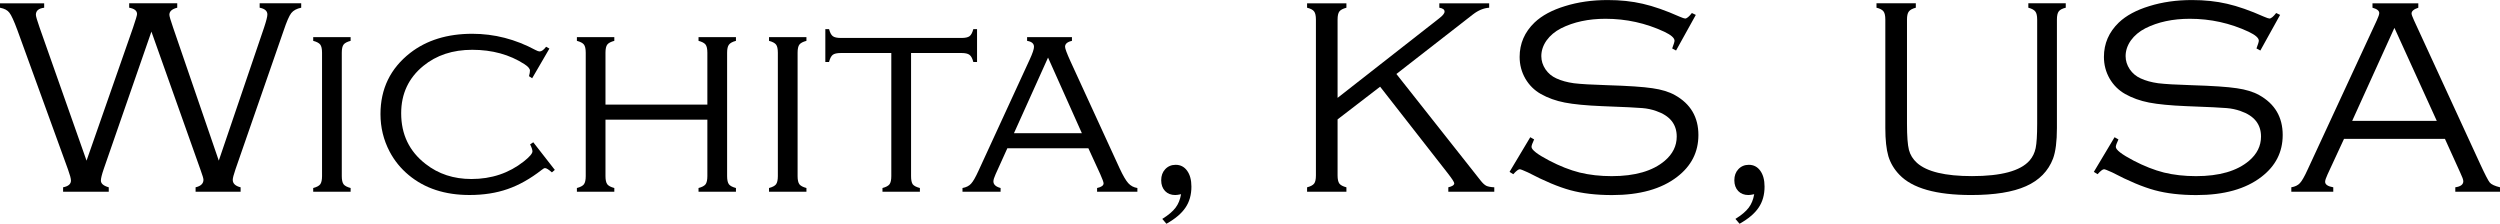
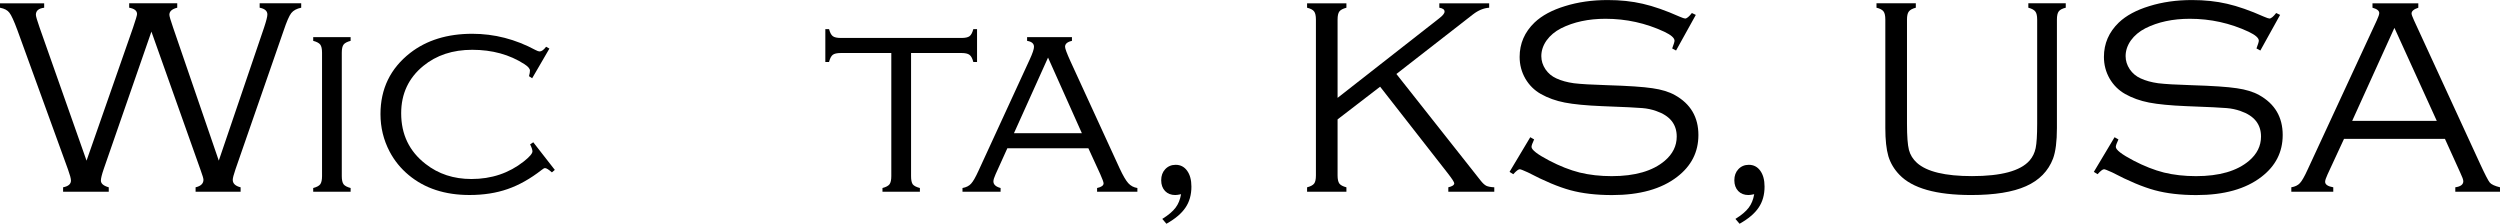
<svg xmlns="http://www.w3.org/2000/svg" xmlns:ns1="http://www.inkscape.org/namespaces/inkscape" xmlns:ns2="http://sodipodi.sourceforge.net/DTD/sodipodi-0.dtd" width="400" height="35.801" viewBox="0 0 105.833 9.472" version="1.1" id="svg1962" ns1:version="0.92.4 (5da689c313, 2019-01-14)" ns2:docname="Wichita.svg">
  <defs id="defs1956" />
  <ns2:namedview id="base" pagecolor="#ffffff" bordercolor="#666666" borderopacity="1.0" ns1:pageopacity="0.0" ns1:pageshadow="2" ns1:zoom="0.98994949" ns1:cx="106.15347" ns1:cy="135.60555" ns1:document-units="mm" ns1:current-layer="layer1" showgrid="false" units="px" ns1:window-width="1366" ns1:window-height="705" ns1:window-x="-8" ns1:window-y="-8" ns1:window-maximized="1" />
  <g ns1:label="Layer 1" ns1:groupmode="layer" id="layer1" transform="translate(0,-287.528)">
    <g aria-label="Wichita, KS, USA" style="font-style:normal;font-weight:normal;font-size:11.968px;line-height:1.25;font-family:sans-serif;letter-spacing:0px;word-spacing:0px;fill:#000000;fill-opacity:1;stroke:none;stroke-width:0.299" id="text2509">
      <path d="m 6.41,288.866 -2.022,5.826 q -0.117,0.345 -0.117,0.479 0,0.193 0.333,0.286 v 0.187 H 2.671 v -0.187 q 0.333,-0.064 0.333,-0.286 0,-0.123 -0.129,-0.479 L 0.742,288.819 Q 0.52,288.217 0.397,288.065 0.28,287.907 2.9336661e-8,287.855 v -0.187 H 1.87 v 0.187 q -0.351,0.041 -0.351,0.298 0,0.093 0.158,0.543 l 1.987,5.633 1.969,-5.633 q 0.169,-0.497 0.169,-0.573 0,-0.21 -0.333,-0.269 v -0.187 H 7.503 v 0.187 q -0.333,0.082 -0.333,0.298 0,0.088 0.158,0.543 l 1.934,5.633 1.917,-5.633 q 0.14,-0.421 0.14,-0.555 0,-0.222 -0.327,-0.286 v -0.187 h 1.759 v 0.187 q -0.286,0.058 -0.421,0.228 -0.129,0.164 -0.321,0.736 l -2.039,5.873 q -0.117,0.339 -0.117,0.45 0,0.234 0.333,0.316 v 0.187 H 8.28 v -0.187 q 0.333,-0.076 0.333,-0.321 0,-0.076 -0.117,-0.397 z" style="font-style:normal;font-variant:normal;font-weight:normal;font-stretch:normal;font-family:'Copperplate Gothic Light';-inkscape-font-specification:'Copperplate Gothic Light, ';stroke-width:0.299" id="path2511" ns1:connector-curvature="0" />
      <path d="m 13.633,294.984 v -5.224 q 0,-0.245 -0.076,-0.345 -0.076,-0.099 -0.298,-0.158 v -0.158 h 1.584 v 0.158 q -0.222,0.058 -0.298,0.158 -0.076,0.099 -0.076,0.345 v 5.224 q 0,0.24 0.076,0.345 0.076,0.099 0.298,0.158 v 0.158 h -1.584 v -0.158 q 0.222,-0.058 0.298,-0.158 0.076,-0.105 0.076,-0.345 z" style="font-style:normal;font-variant:normal;font-weight:normal;font-stretch:normal;font-family:'Copperplate Gothic Light';-inkscape-font-specification:'Copperplate Gothic Light, ';stroke-width:0.299" id="path2513" ns1:connector-curvature="0" />
      <path d="m 23.258,289.585 -0.73,1.256 -0.134,-0.088 q 0.041,-0.152 0.041,-0.234 0,-0.123 -0.234,-0.275 -0.941,-0.608 -2.209,-0.608 -1.239,0 -2.074,0.684 -0.935,0.766 -0.935,2.004 0,1.344 1.034,2.145 0.812,0.637 1.94,0.637 1.274,0 2.215,-0.742 0.368,-0.292 0.368,-0.427 0,-0.099 -0.099,-0.298 l 0.134,-0.088 0.912,1.169 -0.123,0.105 q -0.205,-0.181 -0.292,-0.181 -0.047,0 -0.14,0.076 -0.719,0.561 -1.443,0.812 -0.719,0.251 -1.613,0.251 -1.56,0 -2.571,-0.841 -0.508,-0.421 -0.812,-0.999 -0.386,-0.736 -0.386,-1.584 0,-1.607 1.256,-2.589 1.046,-0.812 2.63,-0.812 1.402,0 2.682,0.69 0.111,0.058 0.169,0.058 0.123,0 0.275,-0.199 z" style="font-style:normal;font-variant:normal;font-weight:normal;font-stretch:normal;font-family:'Copperplate Gothic Light';-inkscape-font-specification:'Copperplate Gothic Light, ';stroke-width:0.299" id="path2515" ns1:connector-curvature="0" />
-       <path d="m 29.945,292.594 h -4.313 v 2.39 q 0,0.24 0.076,0.345 0.076,0.099 0.298,0.158 v 0.158 h -1.584 v -0.158 q 0.222,-0.058 0.298,-0.158 0.076,-0.105 0.076,-0.345 v -5.224 q 0,-0.245 -0.076,-0.345 -0.076,-0.099 -0.298,-0.158 v -0.158 h 1.584 v 0.158 q -0.222,0.058 -0.298,0.158 -0.076,0.099 -0.076,0.345 v 2.197 h 4.313 v -2.197 q 0,-0.245 -0.076,-0.345 -0.076,-0.099 -0.298,-0.158 v -0.158 h 1.584 v 0.158 q -0.222,0.058 -0.298,0.164 -0.076,0.099 -0.076,0.339 v 5.224 q 0,0.24 0.076,0.345 0.076,0.099 0.298,0.158 v 0.158 h -1.584 v -0.158 q 0.222,-0.058 0.298,-0.158 0.076,-0.105 0.076,-0.345 z" style="font-style:normal;font-variant:normal;font-weight:normal;font-stretch:normal;font-family:'Copperplate Gothic Light';-inkscape-font-specification:'Copperplate Gothic Light, ';stroke-width:0.299" id="path2517" ns1:connector-curvature="0" />
-       <path d="m 32.929,294.984 v -5.224 q 0,-0.245 -0.076,-0.345 -0.076,-0.099 -0.298,-0.158 v -0.158 h 1.584 v 0.158 q -0.222,0.058 -0.298,0.158 -0.076,0.099 -0.076,0.345 v 5.224 q 0,0.24 0.076,0.345 0.076,0.099 0.298,0.158 v 0.158 h -1.584 v -0.158 q 0.222,-0.058 0.298,-0.158 0.076,-0.105 0.076,-0.345 z" style="font-style:normal;font-variant:normal;font-weight:normal;font-stretch:normal;font-family:'Copperplate Gothic Light';-inkscape-font-specification:'Copperplate Gothic Light, ';stroke-width:0.299" id="path2519" ns1:connector-curvature="0" />
      <path d="m 38.568,289.772 v 5.212 q 0,0.24 0.07,0.345 0.076,0.099 0.304,0.158 v 0.158 h -1.584 v -0.158 q 0.222,-0.058 0.298,-0.158 0.076,-0.105 0.076,-0.345 v -5.212 h -2.133 q -0.245,0 -0.345,0.076 -0.099,0.076 -0.158,0.304 H 34.939 v -1.391 h 0.158 q 0.058,0.222 0.158,0.298 0.099,0.076 0.345,0.076 h 5.101 q 0.245,0 0.345,-0.076 0.099,-0.076 0.158,-0.298 h 0.158 v 1.391 h -0.158 q -0.058,-0.228 -0.164,-0.304 -0.099,-0.076 -0.339,-0.076 z" style="font-style:normal;font-variant:normal;font-weight:normal;font-stretch:normal;font-family:'Copperplate Gothic Light';-inkscape-font-specification:'Copperplate Gothic Light, ';stroke-width:0.299" id="path2521" ns1:connector-curvature="0" />
      <path d="m 46.074,293.804 h -3.43 l -0.497,1.099 q -0.093,0.205 -0.093,0.304 0,0.199 0.304,0.28 v 0.158 h -1.613 v -0.158 q 0.234,-0.041 0.362,-0.181 0.134,-0.146 0.316,-0.549 l 2.168,-4.71 q 0.181,-0.392 0.181,-0.538 0,-0.205 -0.292,-0.251 v -0.158 h 1.899 v 0.158 q -0.292,0.064 -0.292,0.251 0,0.111 0.234,0.625 l 2.08,4.529 q 0.21,0.45 0.362,0.619 0.152,0.169 0.386,0.205 v 0.158 h -1.706 v -0.158 q 0.275,-0.058 0.275,-0.199 0,-0.07 -0.14,-0.386 z m -0.275,-0.637 -1.432,-3.202 -1.443,3.202 z" style="font-style:normal;font-variant:normal;font-weight:normal;font-stretch:normal;font-family:'Copperplate Gothic Light';-inkscape-font-specification:'Copperplate Gothic Light, ';stroke-width:0.299" id="path2523" ns1:connector-curvature="0" />
      <path d="m 49.378,297 -0.175,-0.205 q 0.386,-0.24 0.561,-0.473 0.175,-0.228 0.234,-0.573 -0.158,0.035 -0.245,0.035 -0.269,0 -0.432,-0.169 -0.164,-0.175 -0.164,-0.456 0,-0.286 0.169,-0.467 0.175,-0.187 0.444,-0.187 0.304,0 0.485,0.251 0.181,0.251 0.181,0.672 0,0.52 -0.251,0.888 -0.245,0.368 -0.806,0.684 z" style="font-style:normal;font-variant:normal;font-weight:normal;font-stretch:normal;font-family:'Copperplate Gothic Light';-inkscape-font-specification:'Copperplate Gothic Light, ';stroke-width:0.299" id="path2525" ns1:connector-curvature="0" />
      <path d="m 56.624,292.582 v 2.373 q 0,0.24 0.076,0.345 0.076,0.099 0.298,0.158 v 0.187 h -1.665 v -0.187 q 0.222,-0.058 0.298,-0.158 0.076,-0.099 0.076,-0.345 v -6.597 q 0,-0.245 -0.076,-0.345 -0.076,-0.105 -0.298,-0.158 v -0.187 h 1.665 v 0.187 q -0.222,0.058 -0.298,0.158 -0.076,0.099 -0.076,0.345 v 3.313 l 4.301,-3.366 q 0.228,-0.175 0.228,-0.286 0,-0.129 -0.222,-0.164 v -0.187 h 2.11 v 0.187 q -0.351,0.023 -0.69,0.286 l -3.237,2.519 3.565,4.511 q 0.129,0.164 0.24,0.222 0.111,0.053 0.339,0.064 v 0.187 h -1.946 v -0.187 q 0.251,-0.058 0.251,-0.169 0,-0.07 -0.257,-0.403 l -2.881,-3.687 z" style="font-style:normal;font-variant:normal;font-weight:normal;font-stretch:normal;font-family:'Copperplate Gothic Light';-inkscape-font-specification:'Copperplate Gothic Light, ';stroke-width:0.299" id="path2527" ns1:connector-curvature="0" />
      <path d="m 71.789,288.159 -0.836,1.508 -0.164,-0.088 q 0.099,-0.263 0.099,-0.327 0,-0.175 -0.432,-0.38 -1.175,-0.549 -2.489,-0.549 -1.081,0 -1.882,0.403 -0.386,0.199 -0.614,0.514 -0.222,0.316 -0.222,0.666 0,0.292 0.175,0.555 0.175,0.257 0.462,0.386 0.316,0.146 0.742,0.205 0.432,0.053 1.402,0.082 1.344,0.041 1.923,0.129 0.579,0.082 0.953,0.292 0.993,0.555 0.993,1.689 0,1.081 -0.9,1.771 -0.999,0.771 -2.752,0.771 -1.011,0 -1.765,-0.205 -0.754,-0.205 -1.8,-0.754 -0.292,-0.134 -0.345,-0.134 -0.088,0 -0.275,0.21 l -0.158,-0.099 0.877,-1.467 0.164,0.093 q -0.111,0.234 -0.111,0.316 0,0.187 0.748,0.579 0.672,0.351 1.291,0.508 0.625,0.152 1.356,0.152 1.478,0 2.244,-0.649 0.508,-0.432 0.508,-1.028 0,-0.783 -0.871,-1.081 -0.28,-0.099 -0.584,-0.123 -0.298,-0.029 -1.706,-0.082 -1.005,-0.041 -1.578,-0.152 -0.567,-0.111 -1.011,-0.362 -0.415,-0.234 -0.66,-0.654 -0.24,-0.421 -0.24,-0.917 0,-0.847 0.631,-1.455 0.467,-0.444 1.291,-0.695 0.824,-0.257 1.806,-0.257 0.801,0 1.484,0.158 0.69,0.158 1.554,0.543 0.193,0.082 0.24,0.082 0.105,0 0.286,-0.234 z" style="font-style:normal;font-variant:normal;font-weight:normal;font-stretch:normal;font-family:'Copperplate Gothic Light';-inkscape-font-specification:'Copperplate Gothic Light, ';stroke-width:0.299" id="path2529" ns1:connector-curvature="0" />
      <path d="m 73.641,297 -0.175,-0.205 q 0.386,-0.24 0.561,-0.473 0.175,-0.228 0.234,-0.573 -0.158,0.035 -0.245,0.035 -0.269,0 -0.432,-0.169 -0.164,-0.175 -0.164,-0.456 0,-0.286 0.169,-0.467 0.175,-0.187 0.444,-0.187 0.304,0 0.485,0.251 0.181,0.251 0.181,0.672 0,0.52 -0.251,0.888 -0.245,0.368 -0.806,0.684 z" style="font-style:normal;font-variant:normal;font-weight:normal;font-stretch:normal;font-family:'Copperplate Gothic Light';-inkscape-font-specification:'Copperplate Gothic Light, ';stroke-width:0.299" id="path2531" ns1:connector-curvature="0" />
      <path d="m 80.729,288.357 v 4.412 q 0,0.783 0.082,1.104 0.082,0.316 0.339,0.549 0.625,0.561 2.332,0.561 1.858,0 2.437,-0.66 0.193,-0.222 0.257,-0.526 0.064,-0.31 0.064,-1.028 v -4.412 q 0,-0.24 -0.076,-0.339 -0.076,-0.105 -0.298,-0.164 v -0.187 h 1.584 v 0.187 q -0.222,0.053 -0.298,0.158 -0.076,0.099 -0.076,0.345 v 4.593 q 0,0.847 -0.164,1.291 -0.304,0.795 -1.145,1.169 -0.836,0.374 -2.32,0.374 -2.221,0 -3.039,-0.859 -0.333,-0.345 -0.467,-0.783 -0.129,-0.444 -0.129,-1.192 v -4.593 q 0,-0.245 -0.076,-0.345 -0.076,-0.105 -0.298,-0.158 v -0.187 h 1.665 v 0.187 q -0.222,0.058 -0.298,0.164 -0.076,0.099 -0.076,0.339 z" style="font-style:normal;font-variant:normal;font-weight:normal;font-stretch:normal;font-family:'Copperplate Gothic Light';-inkscape-font-specification:'Copperplate Gothic Light, ';stroke-width:0.299" id="path2533" ns1:connector-curvature="0" />
      <path d="m 96.524,288.159 -0.836,1.508 -0.164,-0.088 q 0.099,-0.263 0.099,-0.327 0,-0.175 -0.432,-0.38 -1.175,-0.549 -2.489,-0.549 -1.081,0 -1.882,0.403 -0.386,0.199 -0.614,0.514 -0.222,0.316 -0.222,0.666 0,0.292 0.175,0.555 0.175,0.257 0.462,0.386 0.316,0.146 0.742,0.205 0.432,0.053 1.402,0.082 1.344,0.041 1.923,0.129 0.579,0.082 0.953,0.292 0.993,0.555 0.993,1.689 0,1.081 -0.9,1.771 -0.999,0.771 -2.752,0.771 -1.011,0 -1.765,-0.205 -0.754,-0.205 -1.8,-0.754 -0.292,-0.134 -0.345,-0.134 -0.088,0 -0.275,0.21 l -0.158,-0.099 0.877,-1.467 0.164,0.093 q -0.111,0.234 -0.111,0.316 0,0.187 0.748,0.579 0.672,0.351 1.291,0.508 0.625,0.152 1.356,0.152 1.478,0 2.244,-0.649 0.508,-0.432 0.508,-1.028 0,-0.783 -0.871,-1.081 -0.28,-0.099 -0.584,-0.123 -0.298,-0.029 -1.706,-0.082 -1.005,-0.041 -1.578,-0.152 -0.567,-0.111 -1.011,-0.362 -0.415,-0.234 -0.66,-0.654 -0.24,-0.421 -0.24,-0.917 0,-0.847 0.631,-1.455 0.467,-0.444 1.291,-0.695 0.824,-0.257 1.806,-0.257 0.801,0 1.484,0.158 0.69,0.158 1.554,0.543 0.193,0.082 0.24,0.082 0.105,0 0.286,-0.234 z" style="font-style:normal;font-variant:normal;font-weight:normal;font-stretch:normal;font-family:'Copperplate Gothic Light';-inkscape-font-specification:'Copperplate Gothic Light, ';stroke-width:0.299" id="path2535" ns1:connector-curvature="0" />
      <path d="m 103.502,293.406 h -4.272 l -0.701,1.513 q -0.099,0.216 -0.099,0.304 0,0.175 0.345,0.234 v 0.187 h -1.776 v -0.187 q 0.24,-0.041 0.362,-0.175 0.129,-0.134 0.333,-0.584 l 2.922,-6.305 q 0.105,-0.228 0.105,-0.31 0,-0.152 -0.286,-0.228 v -0.187 h 1.94 v 0.187 q -0.286,0.093 -0.286,0.245 0,0.064 0.105,0.292 l 2.799,6.077 q 0.31,0.672 0.409,0.789 0.099,0.117 0.432,0.199 v 0.187 h -1.893 v -0.187 q 0.339,-0.047 0.339,-0.257 0,-0.093 -0.129,-0.362 z m -0.345,-0.76 -1.794,-3.939 -1.788,3.939 z" style="font-style:normal;font-variant:normal;font-weight:normal;font-stretch:normal;font-family:'Copperplate Gothic Light';-inkscape-font-specification:'Copperplate Gothic Light, ';stroke-width:0.299" id="path2537" ns1:connector-curvature="0" />
    </g>
  </g>
</svg>